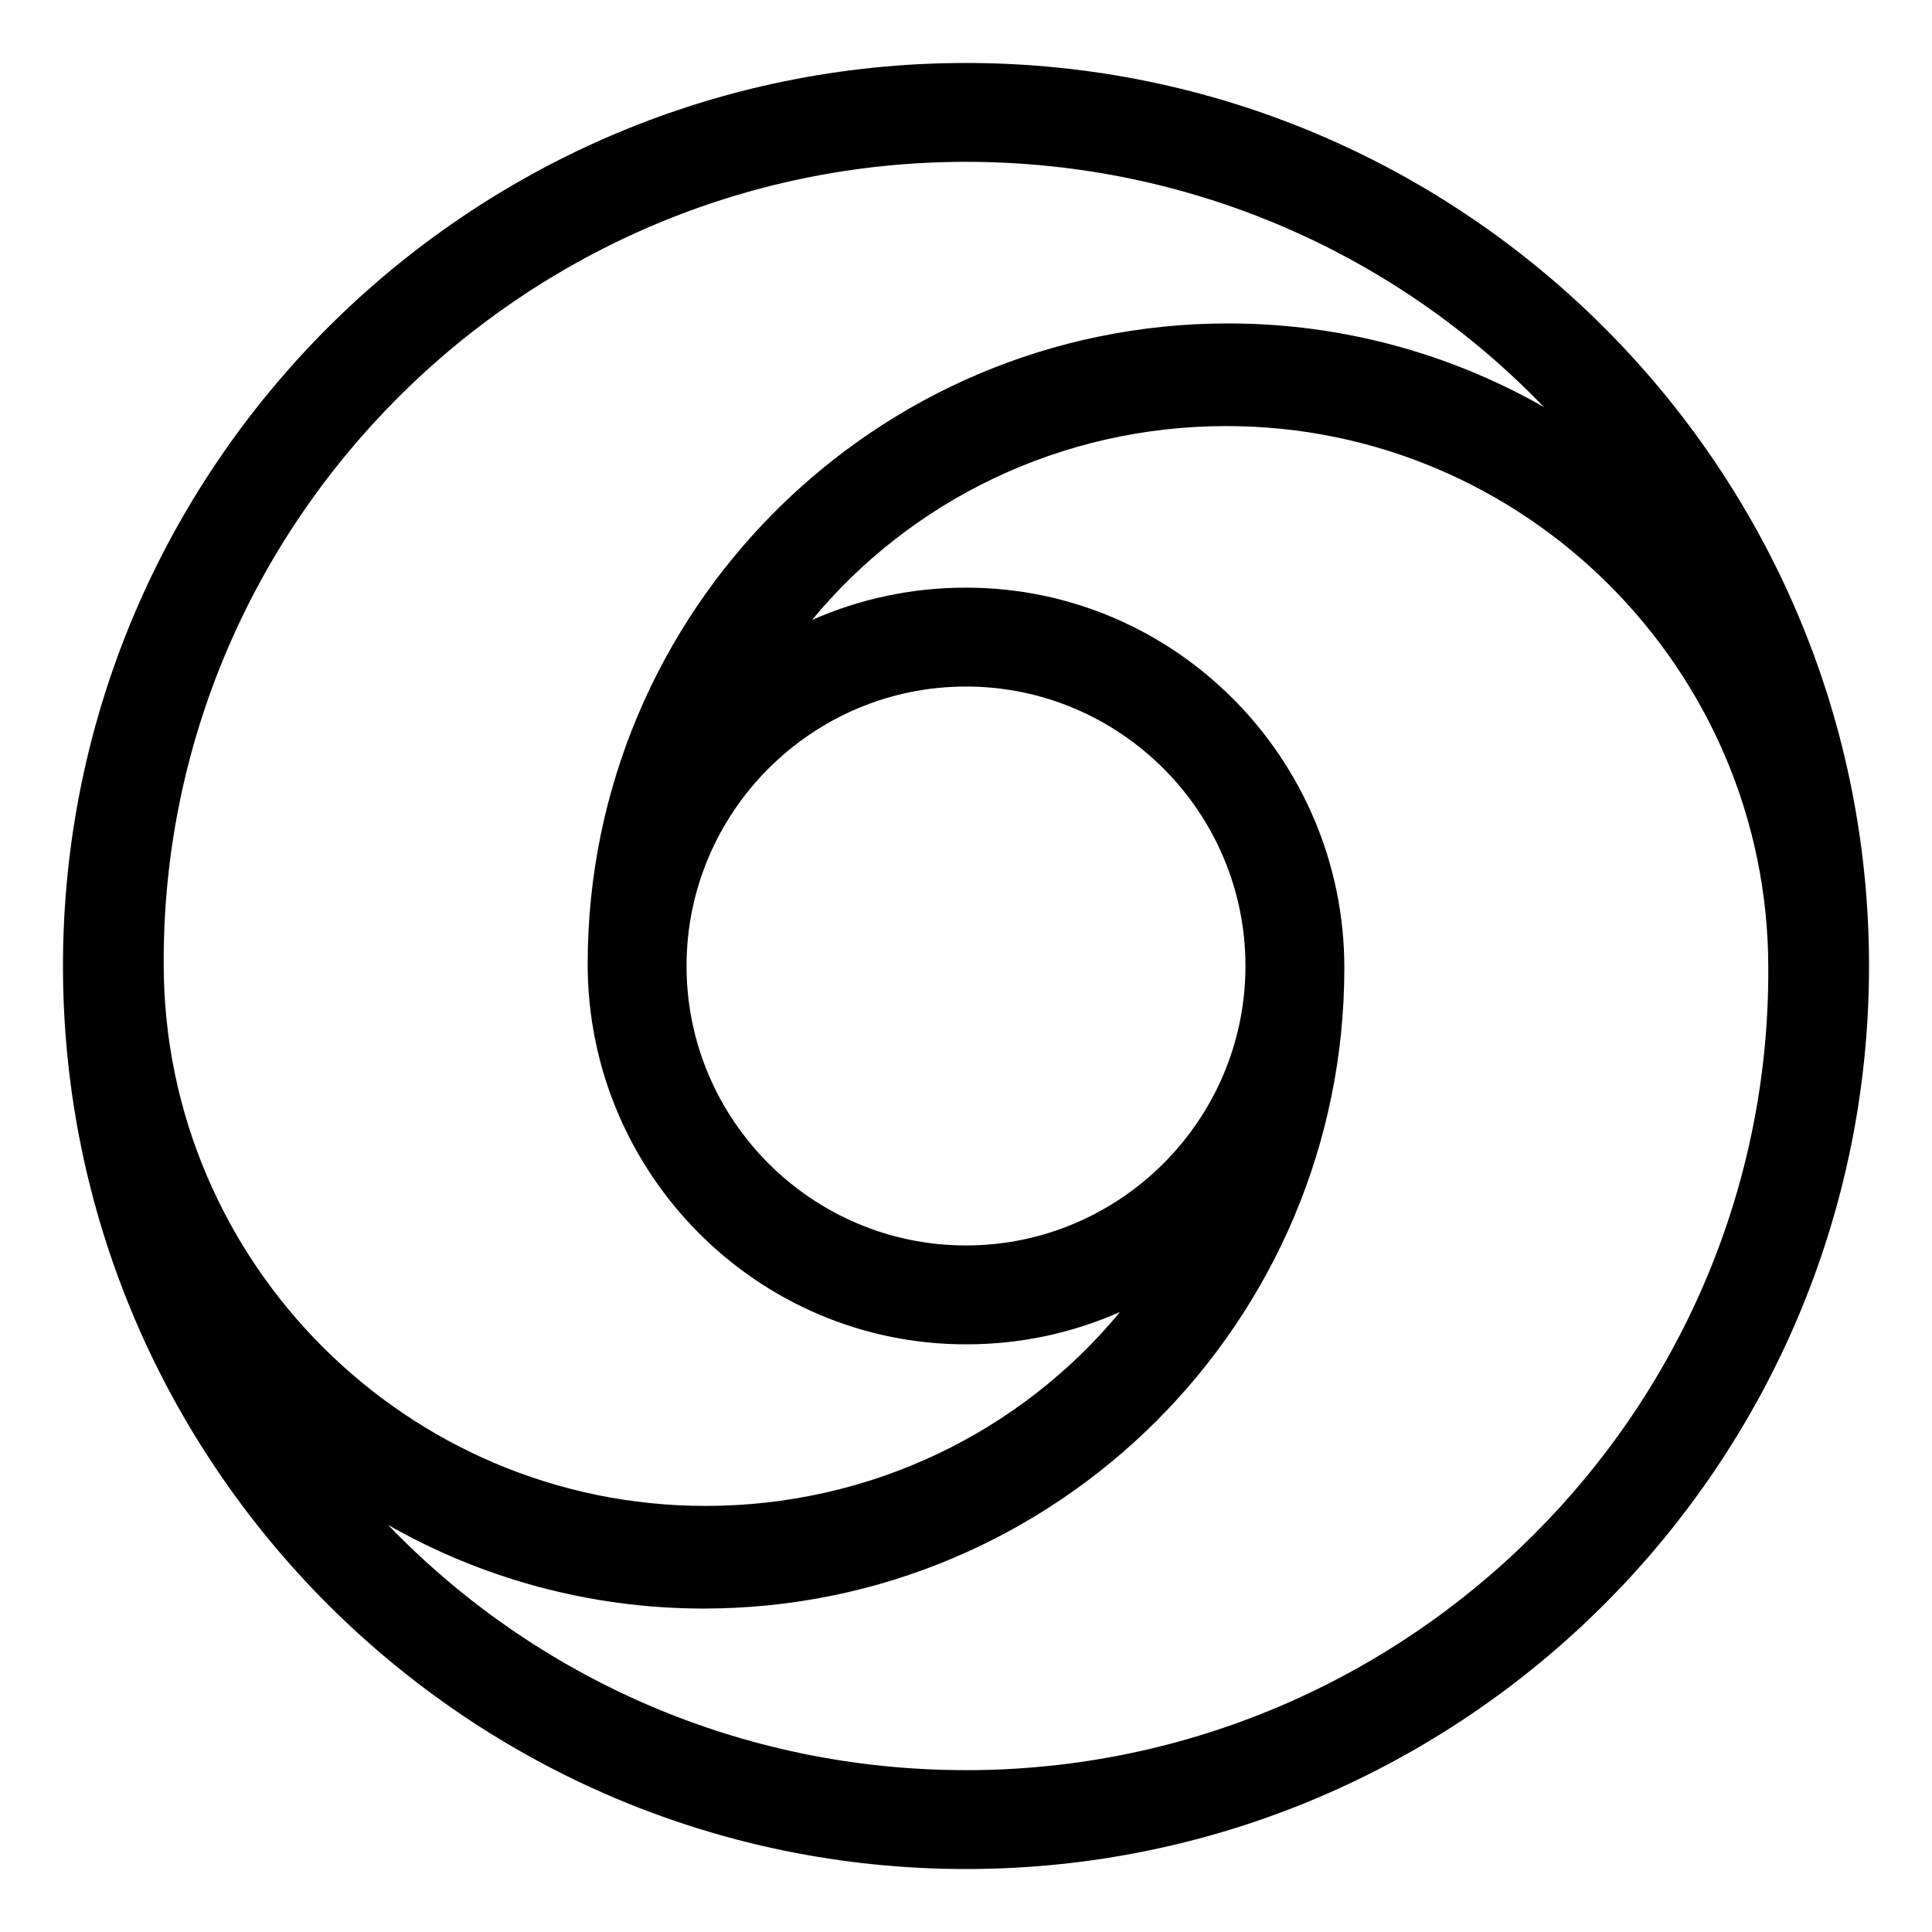
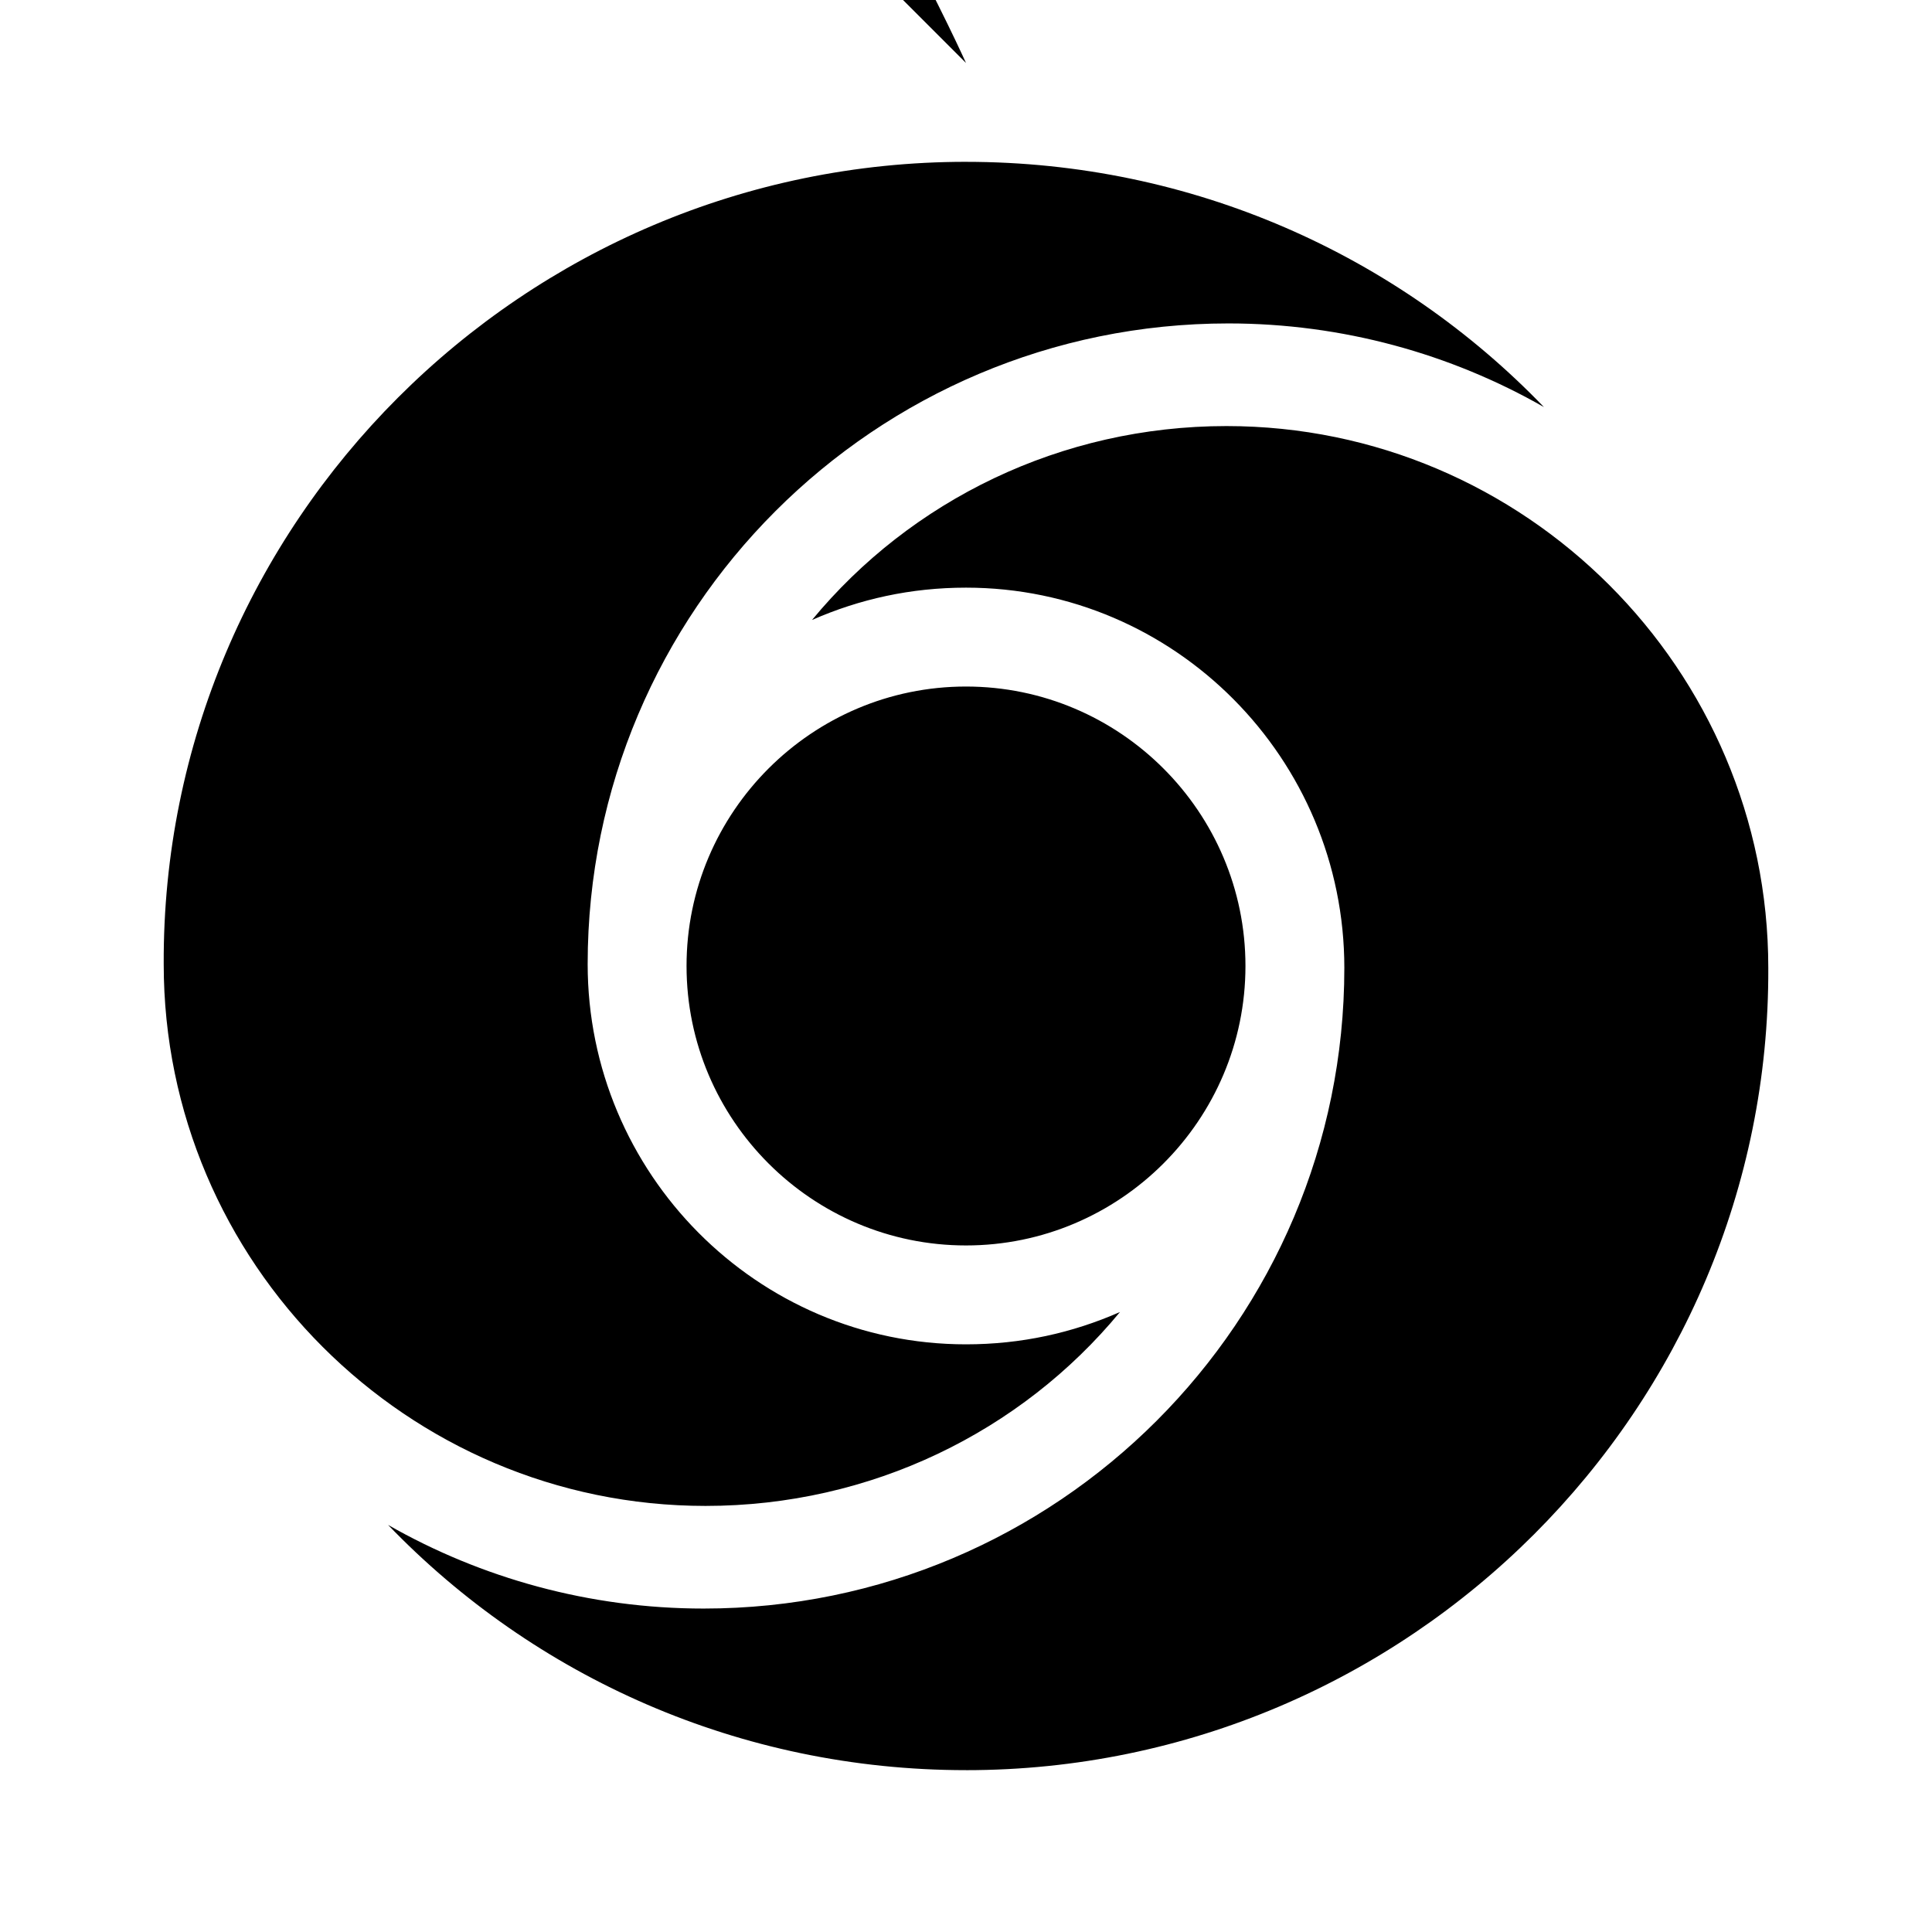
<svg xmlns="http://www.w3.org/2000/svg" fill="#000000" width="800px" height="800px" version="1.1" viewBox="144 144 512 512">
-   <path d="m400 160.69c-132 0-239.31 107.31-239.31 239.31 0 132 107.31 239.31 239.31 239.31 132 0 239.31-107.31 239.31-239.31s-107.31-239.31-239.31-239.31zm0 26.199c59.953 0 114.36 24.688 153.16 64.992-24.688-14.105-53.402-22.168-83.633-22.168-93.707 0-169.79 76.074-169.79 169.79 0 55.418 44.84 100.76 100.26 100.76 14.609 0 28.215-3.023 40.809-8.566-26.199 31.738-66 51.387-109.83 51.387-79.098 0-143.59-64.488-143.59-143.59-0.5-116.88 95.223-212.61 212.61-212.61zm0 139.05c40.809 0 74.059 33.25 74.059 74.059s-33.25 74.059-74.059 74.059-74.059-33.25-74.059-74.059c-0.004-40.805 33.25-74.059 74.059-74.059zm0 287.17c-59.953 0-114.36-24.688-153.16-64.992 24.688 14.105 53.402 22.168 83.633 22.168 93.707 0 169.79-76.074 169.79-169.79 0-55.418-44.84-100.76-100.26-100.76-14.609 0-28.215 3.023-40.809 8.566 26.199-31.738 66-51.387 109.83-51.387 79.098 0 143.59 64.488 143.59 143.59 0.496 116.88-95.227 212.61-212.61 212.61z" />
+   <path d="m400 160.69s-107.31-239.31-239.31-239.31zm0 26.199c59.953 0 114.36 24.688 153.16 64.992-24.688-14.105-53.402-22.168-83.633-22.168-93.707 0-169.79 76.074-169.79 169.79 0 55.418 44.84 100.76 100.26 100.76 14.609 0 28.215-3.023 40.809-8.566-26.199 31.738-66 51.387-109.83 51.387-79.098 0-143.59-64.488-143.59-143.59-0.5-116.88 95.223-212.61 212.61-212.61zm0 139.05c40.809 0 74.059 33.25 74.059 74.059s-33.25 74.059-74.059 74.059-74.059-33.25-74.059-74.059c-0.004-40.805 33.25-74.059 74.059-74.059zm0 287.17c-59.953 0-114.36-24.688-153.16-64.992 24.688 14.105 53.402 22.168 83.633 22.168 93.707 0 169.79-76.074 169.79-169.79 0-55.418-44.84-100.76-100.26-100.76-14.609 0-28.215 3.023-40.809 8.566 26.199-31.738 66-51.387 109.83-51.387 79.098 0 143.59 64.488 143.59 143.59 0.496 116.88-95.227 212.61-212.61 212.61z" />
</svg>